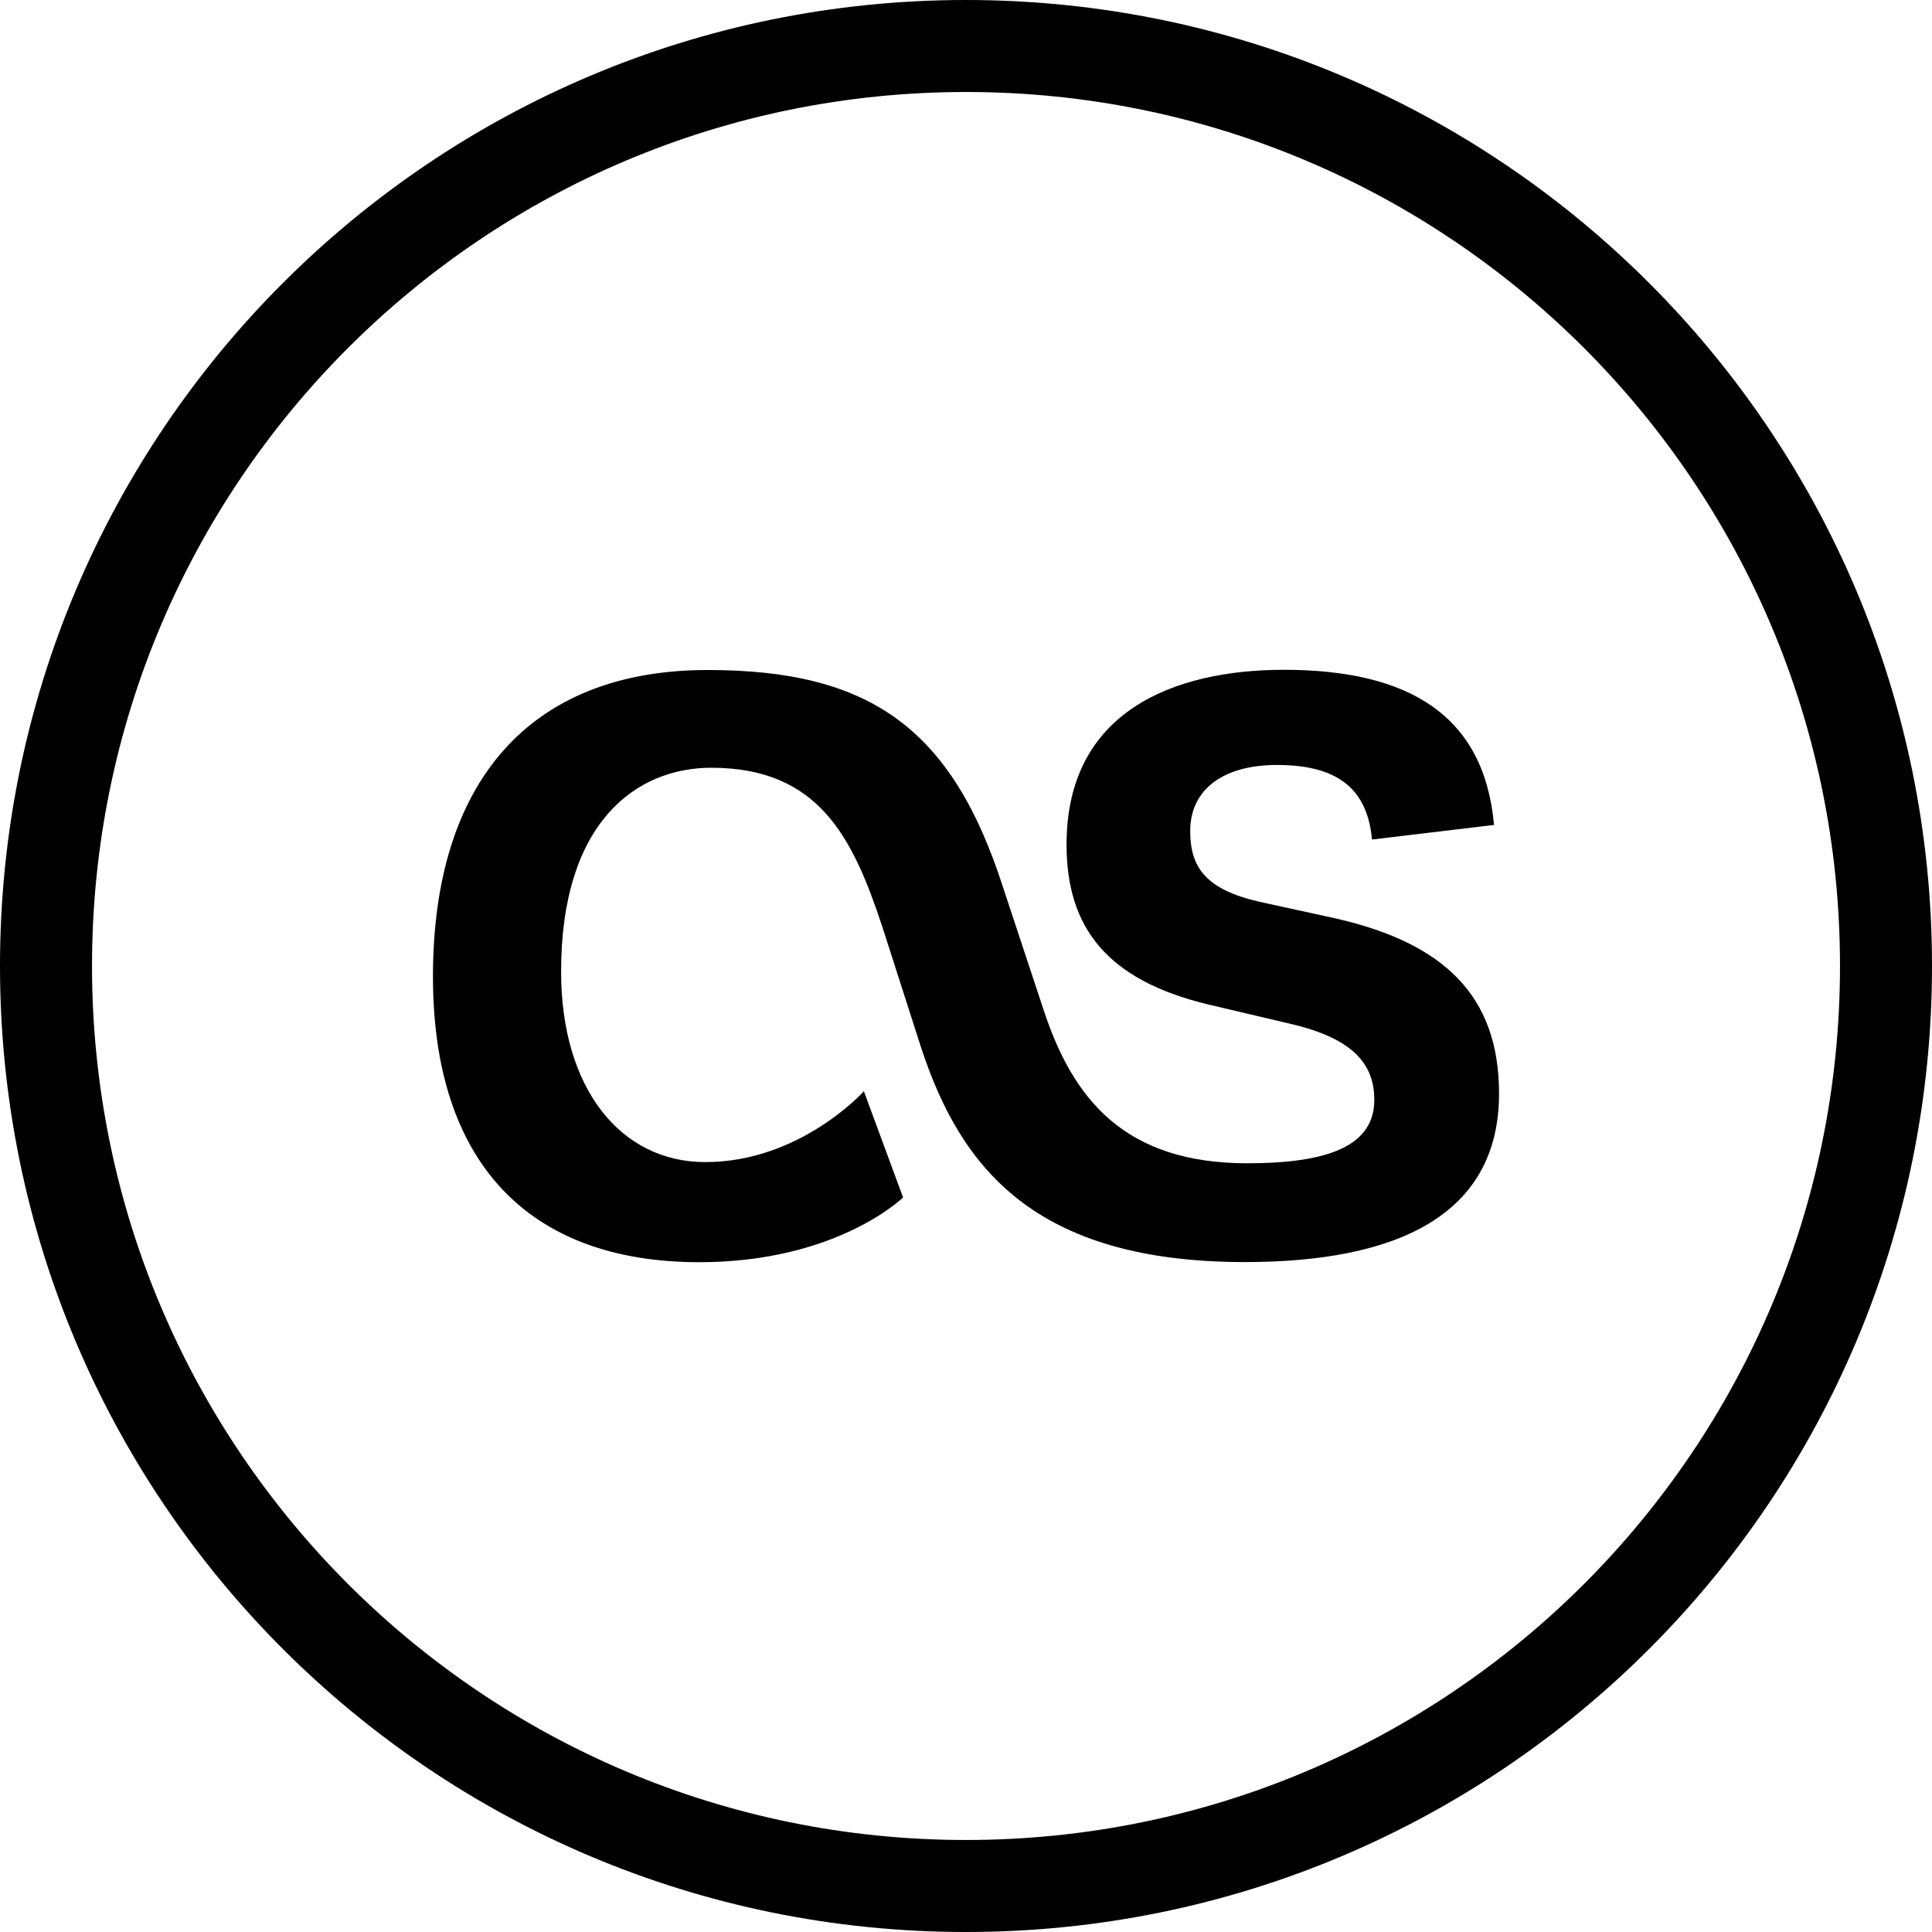
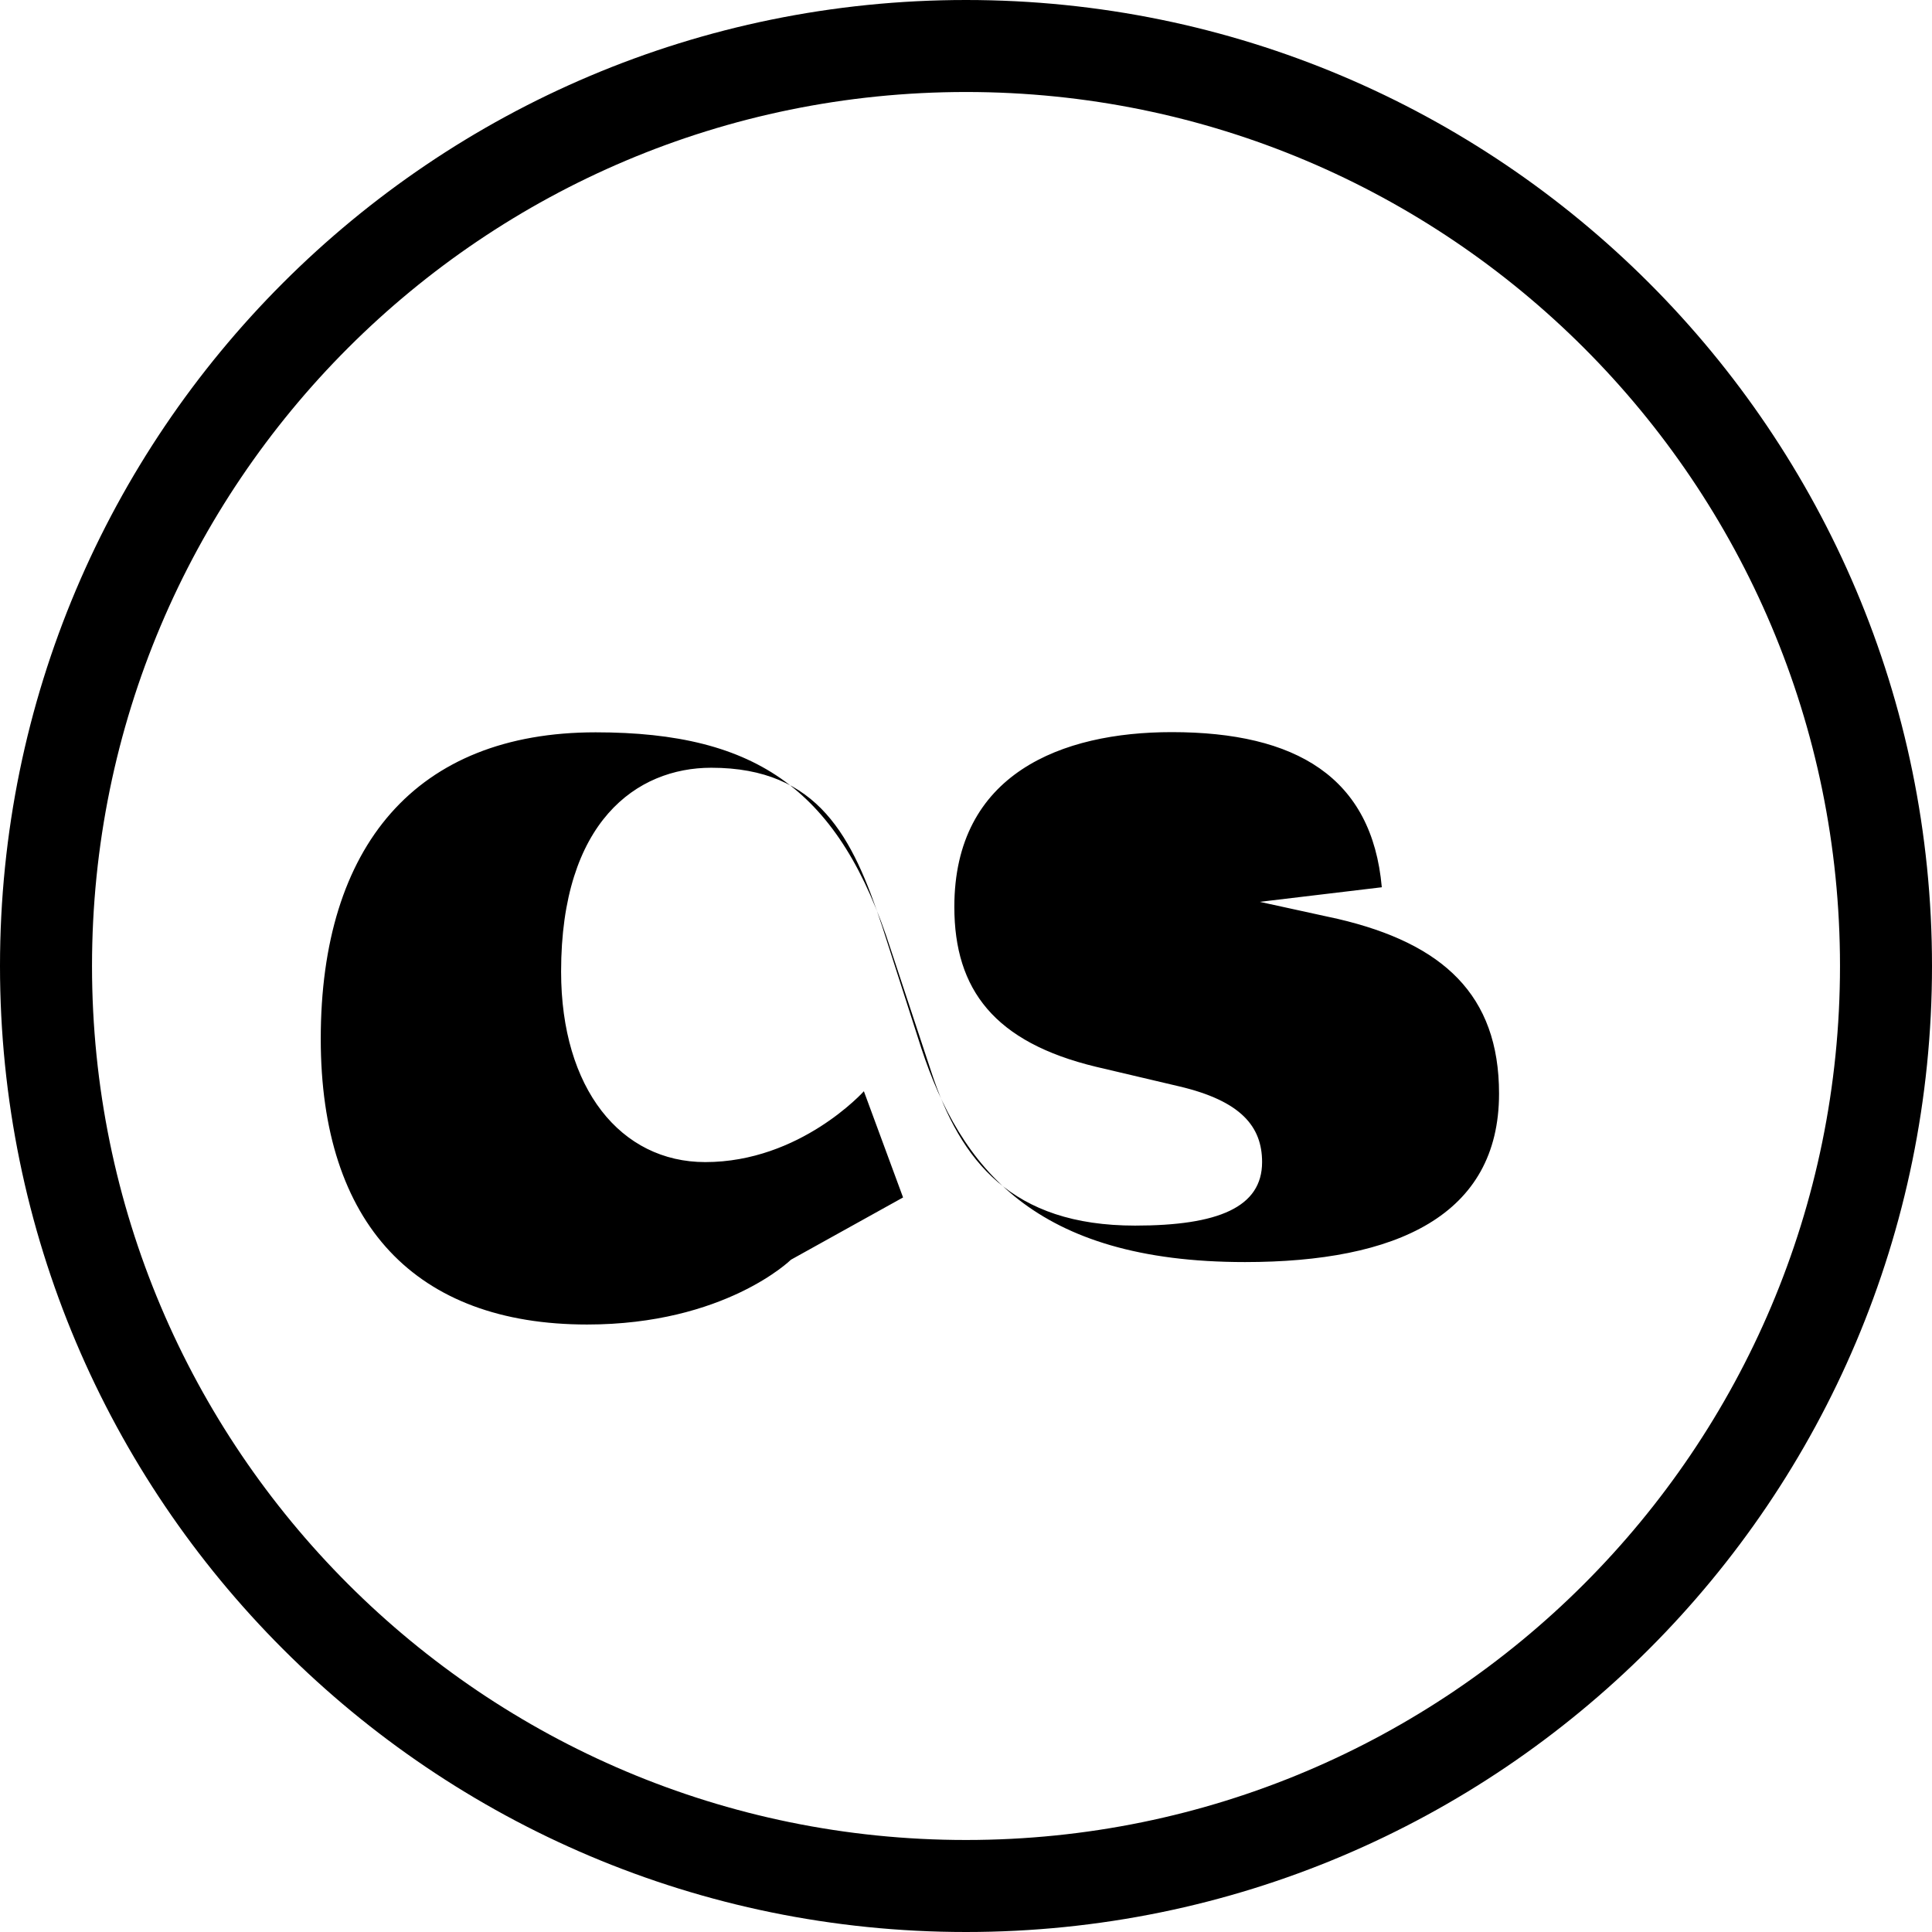
<svg xmlns="http://www.w3.org/2000/svg" shape-rendering="geometricPrecision" text-rendering="geometricPrecision" image-rendering="optimizeQuality" fill-rule="evenodd" clip-rule="evenodd" viewBox="0 0 512 512">
-   <path fill-rule="nonzero" d="M256 0c70.69 0 134.692 28.653 181.017 74.983C483.347 121.311 512 185.31 512 256s-28.653 134.692-74.983 181.017C390.692 483.347 326.69 512 256 512s-134.692-28.653-181.017-74.983C28.653 390.692 0 326.69 0 256S28.653 121.308 74.983 74.983C121.311 28.653 185.31 0 256 0zm-16.677 317.336l-10.386-28.146s-16.827 18.776-42.041 18.776c-22.361 0-38.199-19.423-38.199-50.489 0-39.783 20.076-54.017 39.786-54.017 28.463 0 37.519 18.435 45.308 42.05l10.386 32.333c10.383 31.392 29.809 56.618 85.75 56.618 40.116 0 67.335-12.308 67.335-44.649 0-26.206-14.902-39.783-42.718-46.294l-20.69-4.519c-14.242-3.249-18.438-9.058-18.438-18.779 0-10.984 8.724-17.498 22.963-17.498 15.554 0 23.945 5.846 25.211 19.762l32.338-3.866c-2.596-29.141-22.672-41.113-55.673-41.113-29.14 0-57.61 10.987-57.61 46.303 0 22.017 10.7 35.911 37.525 42.38l22.02 5.186c16.488 3.869 22.013 10.701 22.013 20.079 0 11.973-11.64 16.827-33.656 16.827-32.671 0-46.3-17.165-54.022-40.774l-10.701-32.333c-13.522-42.101-35.209-57.616-78.241-57.616-47.575 0-72.845 30.075-72.845 81.229 0 49.162 25.218 75.709 70.584 75.709 36.53 0 54.016-17.165 54.016-17.165l-.015.003v.003zM419.782 92.218C377.869 50.306 319.963 24.381 256 24.381c-63.96 0-121.866 25.925-163.778 67.837C50.309 134.131 24.384 192.037 24.384 256c0 63.96 25.925 121.866 67.838 163.778 41.912 41.913 99.818 67.838 163.778 67.838 63.963 0 121.869-25.925 163.782-67.838 41.912-41.912 67.837-99.818 67.837-163.778 0-63.963-25.925-121.869-67.837-163.782z" />
+   <path fill-rule="nonzero" d="M256 0c70.69 0 134.692 28.653 181.017 74.983C483.347 121.311 512 185.31 512 256s-28.653 134.692-74.983 181.017C390.692 483.347 326.69 512 256 512s-134.692-28.653-181.017-74.983C28.653 390.692 0 326.69 0 256S28.653 121.308 74.983 74.983C121.311 28.653 185.31 0 256 0zm-16.677 317.336l-10.386-28.146s-16.827 18.776-42.041 18.776c-22.361 0-38.199-19.423-38.199-50.489 0-39.783 20.076-54.017 39.786-54.017 28.463 0 37.519 18.435 45.308 42.05l10.386 32.333c10.383 31.392 29.809 56.618 85.75 56.618 40.116 0 67.335-12.308 67.335-44.649 0-26.206-14.902-39.783-42.718-46.294l-20.69-4.519l32.338-3.866c-2.596-29.141-22.672-41.113-55.673-41.113-29.14 0-57.61 10.987-57.61 46.303 0 22.017 10.7 35.911 37.525 42.38l22.02 5.186c16.488 3.869 22.013 10.701 22.013 20.079 0 11.973-11.64 16.827-33.656 16.827-32.671 0-46.3-17.165-54.022-40.774l-10.701-32.333c-13.522-42.101-35.209-57.616-78.241-57.616-47.575 0-72.845 30.075-72.845 81.229 0 49.162 25.218 75.709 70.584 75.709 36.53 0 54.016-17.165 54.016-17.165l-.015.003v.003zM419.782 92.218C377.869 50.306 319.963 24.381 256 24.381c-63.96 0-121.866 25.925-163.778 67.837C50.309 134.131 24.384 192.037 24.384 256c0 63.96 25.925 121.866 67.838 163.778 41.912 41.913 99.818 67.838 163.778 67.838 63.963 0 121.869-25.925 163.782-67.838 41.912-41.912 67.837-99.818 67.837-163.778 0-63.963-25.925-121.869-67.837-163.782z" />
</svg>